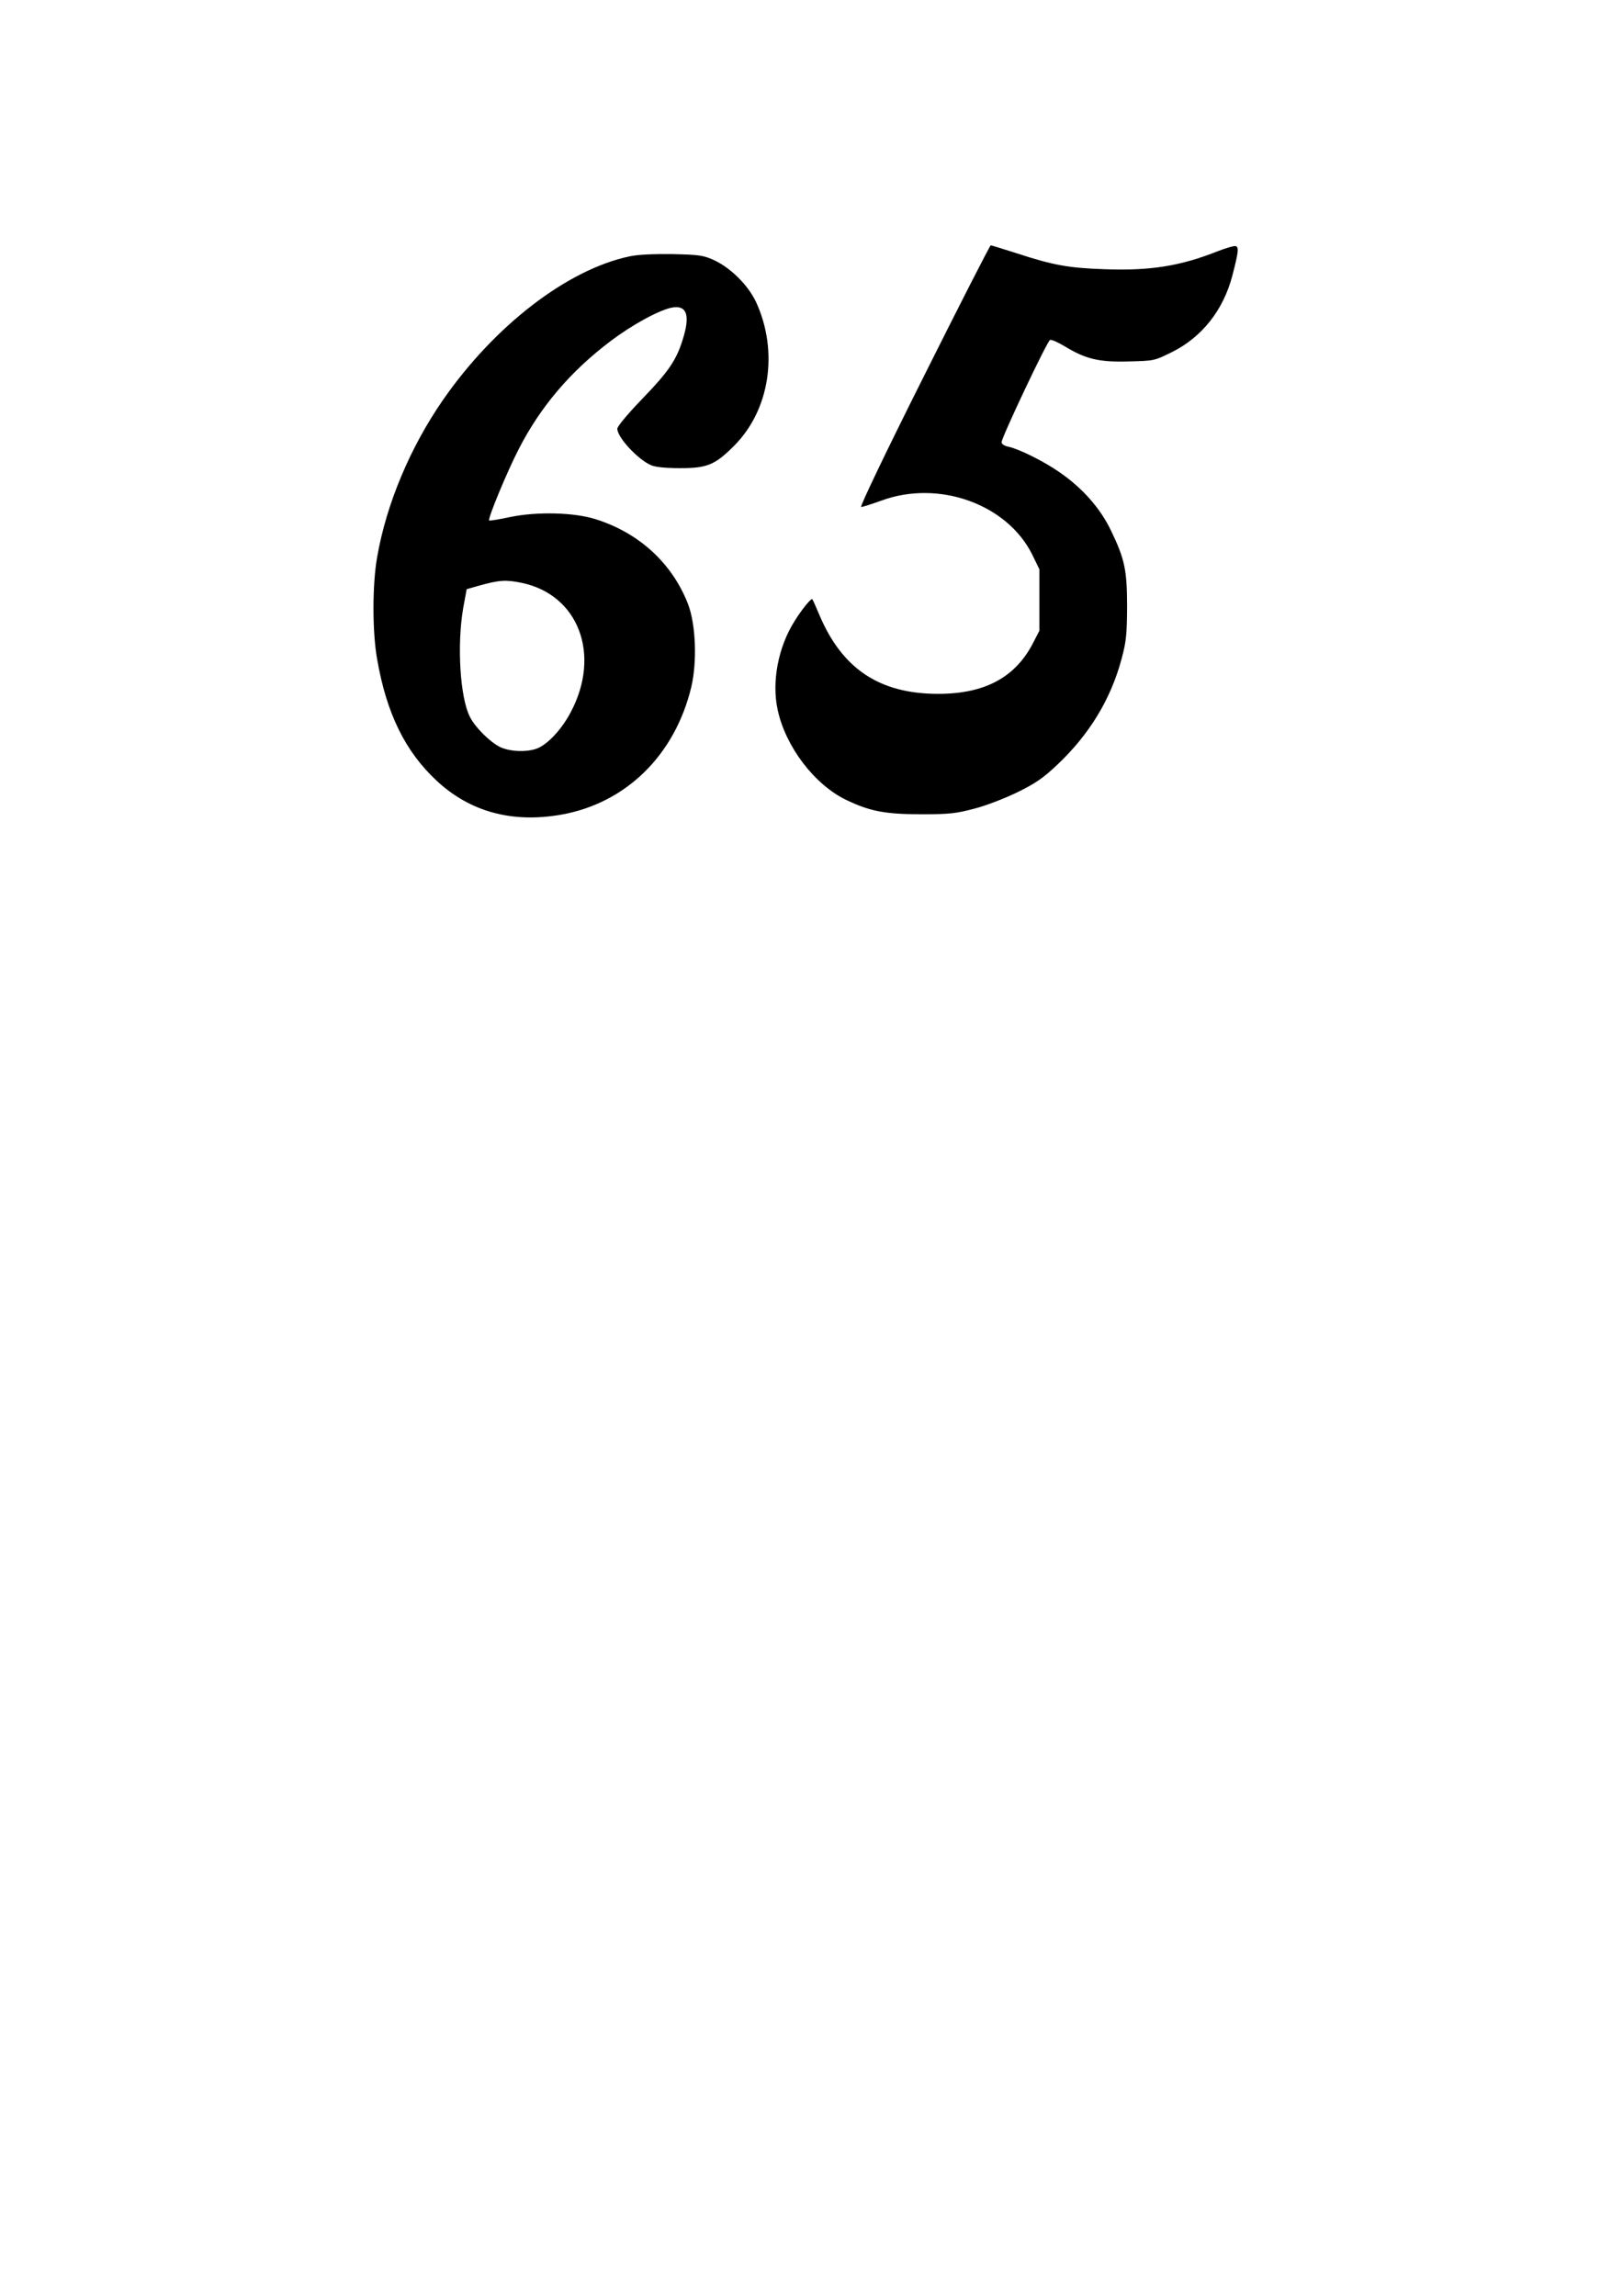
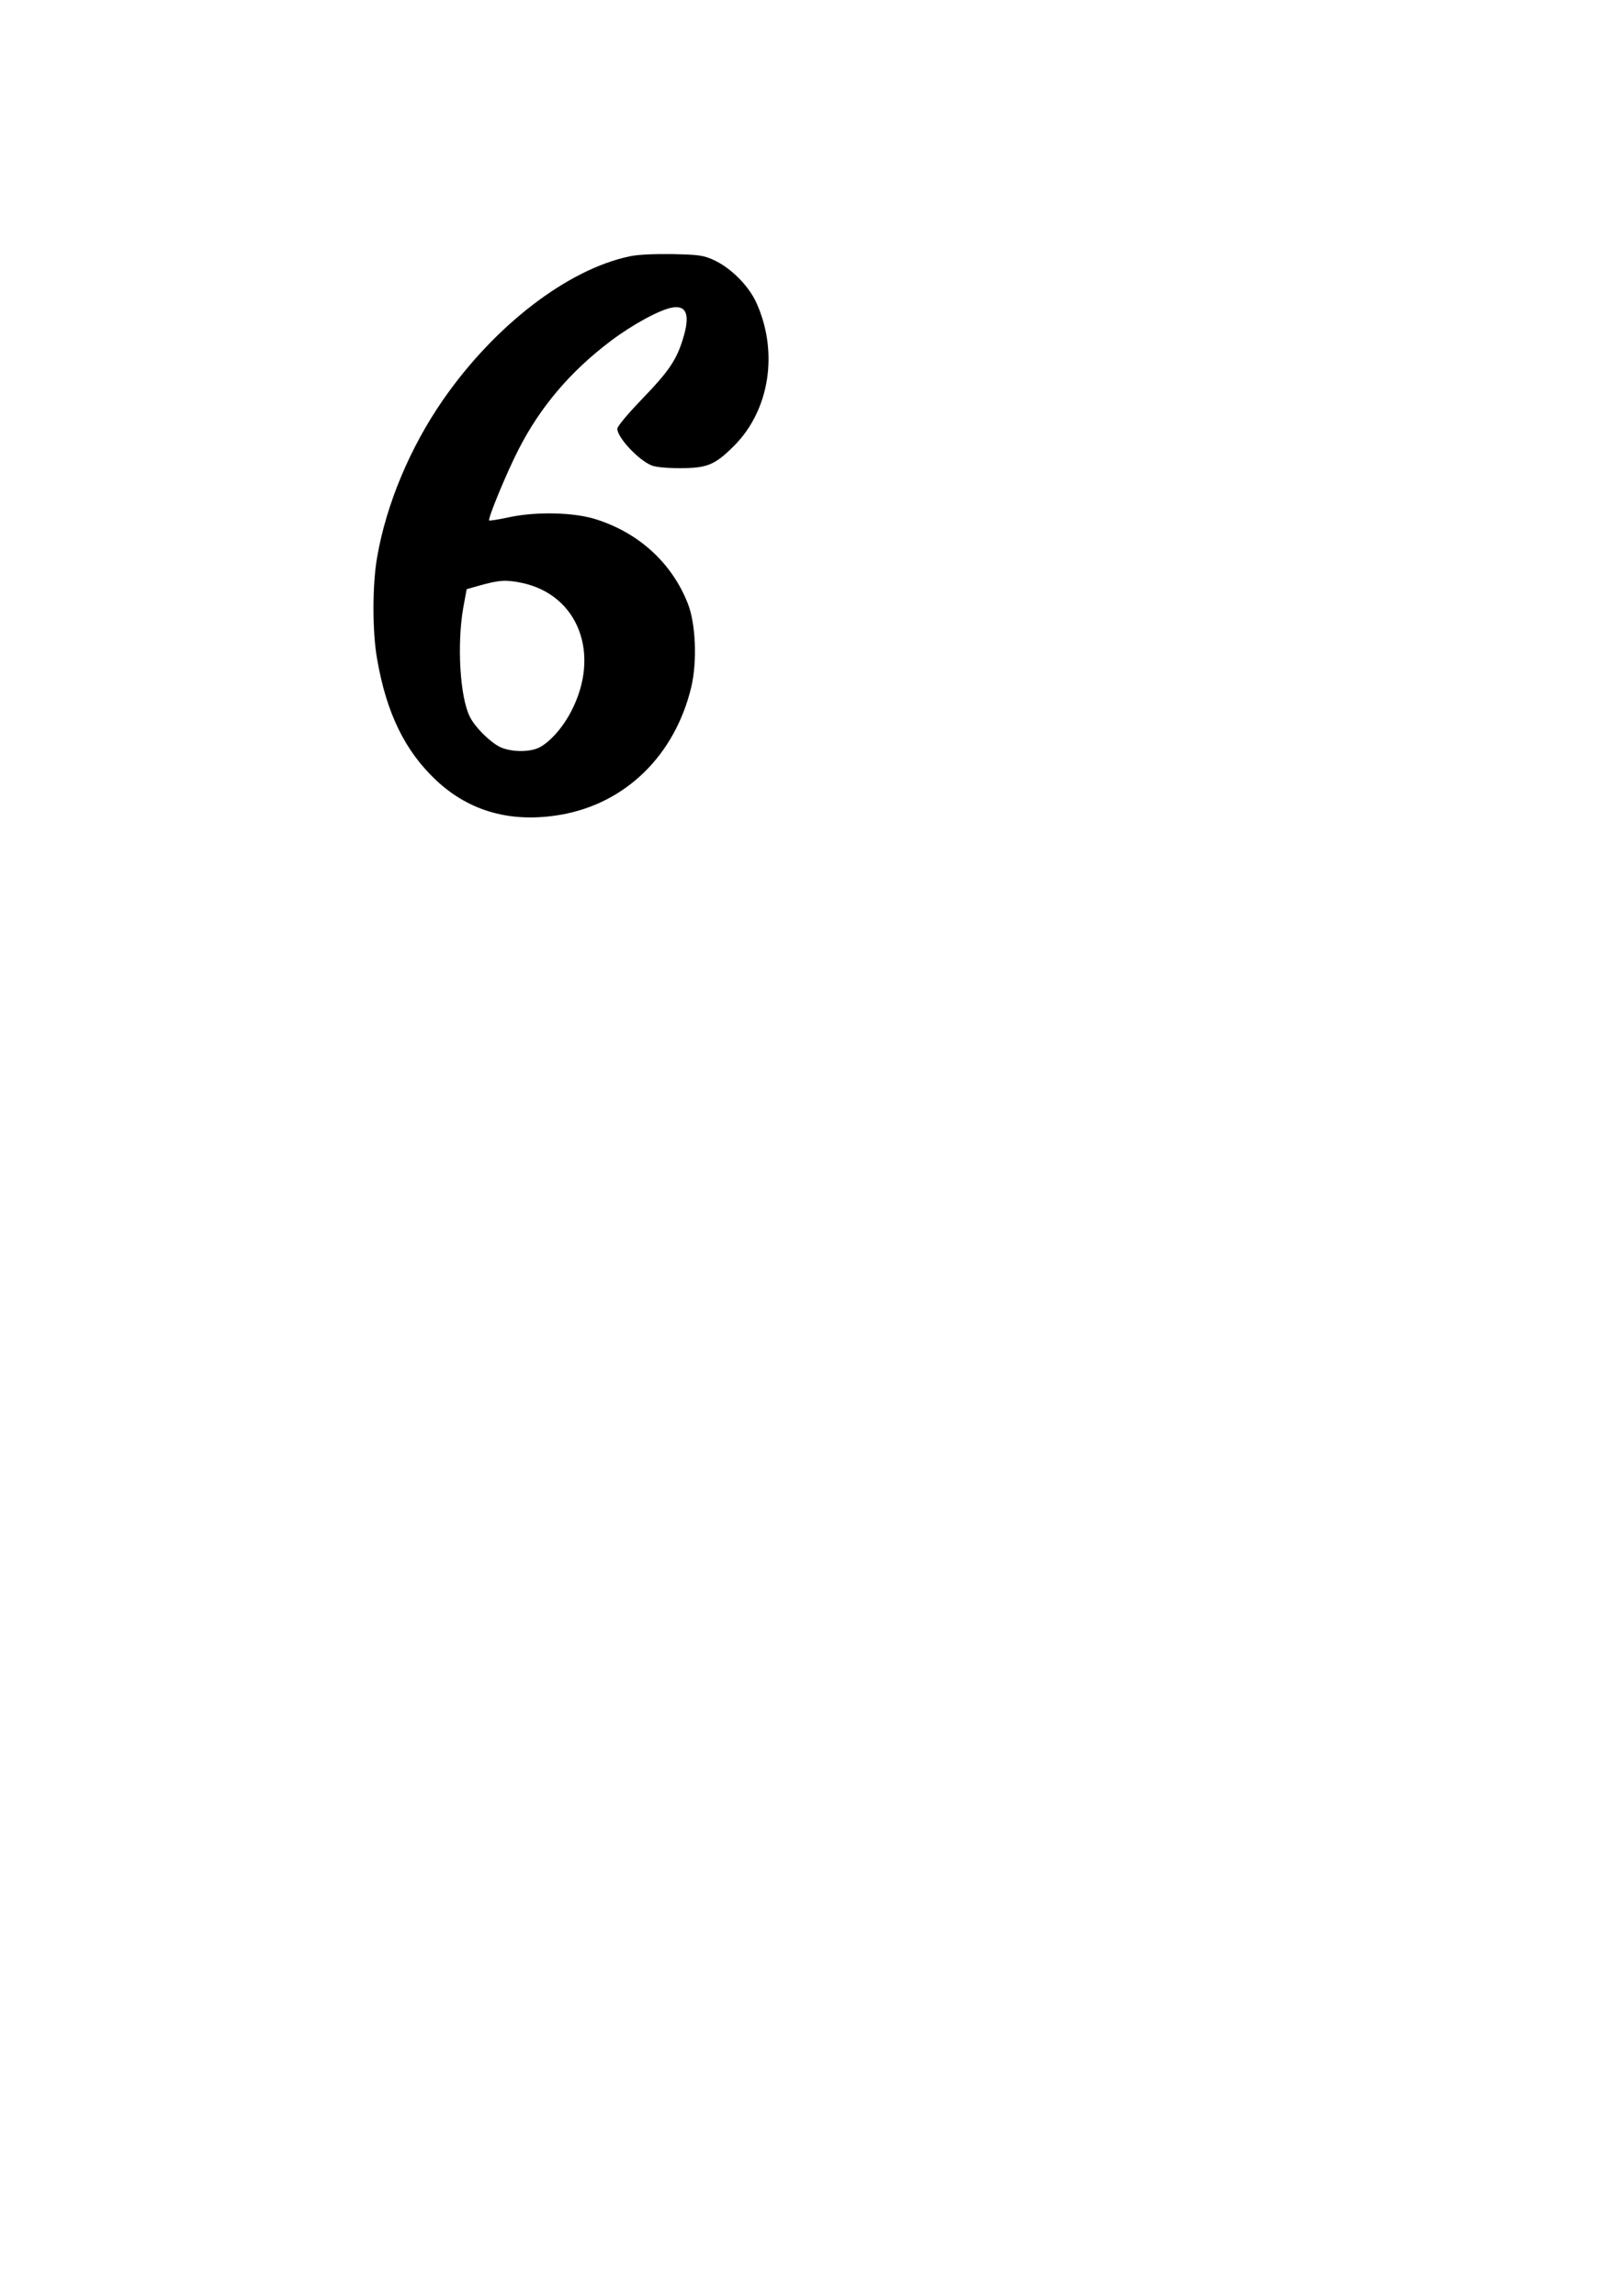
<svg xmlns="http://www.w3.org/2000/svg" version="1.0" width="210mm" height="297mm" viewBox="0 0 794 1123" preserveAspectRatio="xMidYMid meet">
  <g transform="translate(0,1123) scale(0.1,-0.1)" fill="#000000" stroke="none">
-     <path d="M4520 9390 c-186 -371 -315 -640 -307 -640 7 0 51 14 98 31 281 104 618 -17 740 -266 l34 -70 0 -150 0 -150 -33 -64 c-87 -166 -236 -245 -462 -245 -286 0 -469 121 -581 385 -17 41 -33 76 -35 78 -6 6 -53 -52 -88 -109 -79 -126 -111 -294 -82 -430 38 -181 180 -368 336 -443 117 -56 191 -70 370 -70 135 0 168 4 255 27 56 14 149 50 211 80 90 44 127 70 193 132 160 150 265 323 318 521 23 85 26 119 27 253 0 180 -11 235 -79 375 -52 109 -139 207 -250 284 -79 55 -198 114 -252 126 -20 4 -33 13 -33 22 0 23 223 495 237 500 7 3 38 -11 70 -30 105 -64 170 -79 314 -75 125 3 126 3 211 45 148 73 253 206 297 375 29 112 33 138 17 144 -7 3 -47 -9 -89 -25 -181 -72 -328 -96 -550 -88 -179 6 -252 19 -433 78 -66 21 -124 39 -127 39 -4 0 -151 -288 -327 -640z" />
    <path d="M3080 9976 c-304 -64 -660 -338 -912 -701 -161 -232 -278 -510 -323 -770 -24 -135 -24 -367 0 -500 46 -265 137 -450 290 -593 164 -153 369 -209 610 -167 317 56 557 291 637 625 29 124 22 306 -16 405 -77 199 -239 348 -451 415 -106 34 -289 38 -419 11 -55 -12 -101 -19 -103 -17 -8 8 87 237 143 346 107 210 255 384 453 533 106 80 242 154 302 163 70 11 86 -40 49 -157 -31 -101 -71 -159 -200 -292 -71 -74 -120 -133 -120 -144 0 -43 102 -152 166 -179 21 -9 72 -14 141 -14 132 0 170 15 264 109 175 175 219 461 108 703 -39 83 -124 168 -209 207 -50 22 -69 25 -200 28 -94 1 -168 -2 -210 -11z m-528 -1597 c278 -58 389 -350 241 -631 -40 -77 -102 -147 -154 -174 -48 -25 -143 -23 -195 3 -51 27 -120 96 -145 146 -49 95 -64 354 -33 533 l17 92 56 16 c103 29 135 31 213 15z" />
  </g>
</svg>